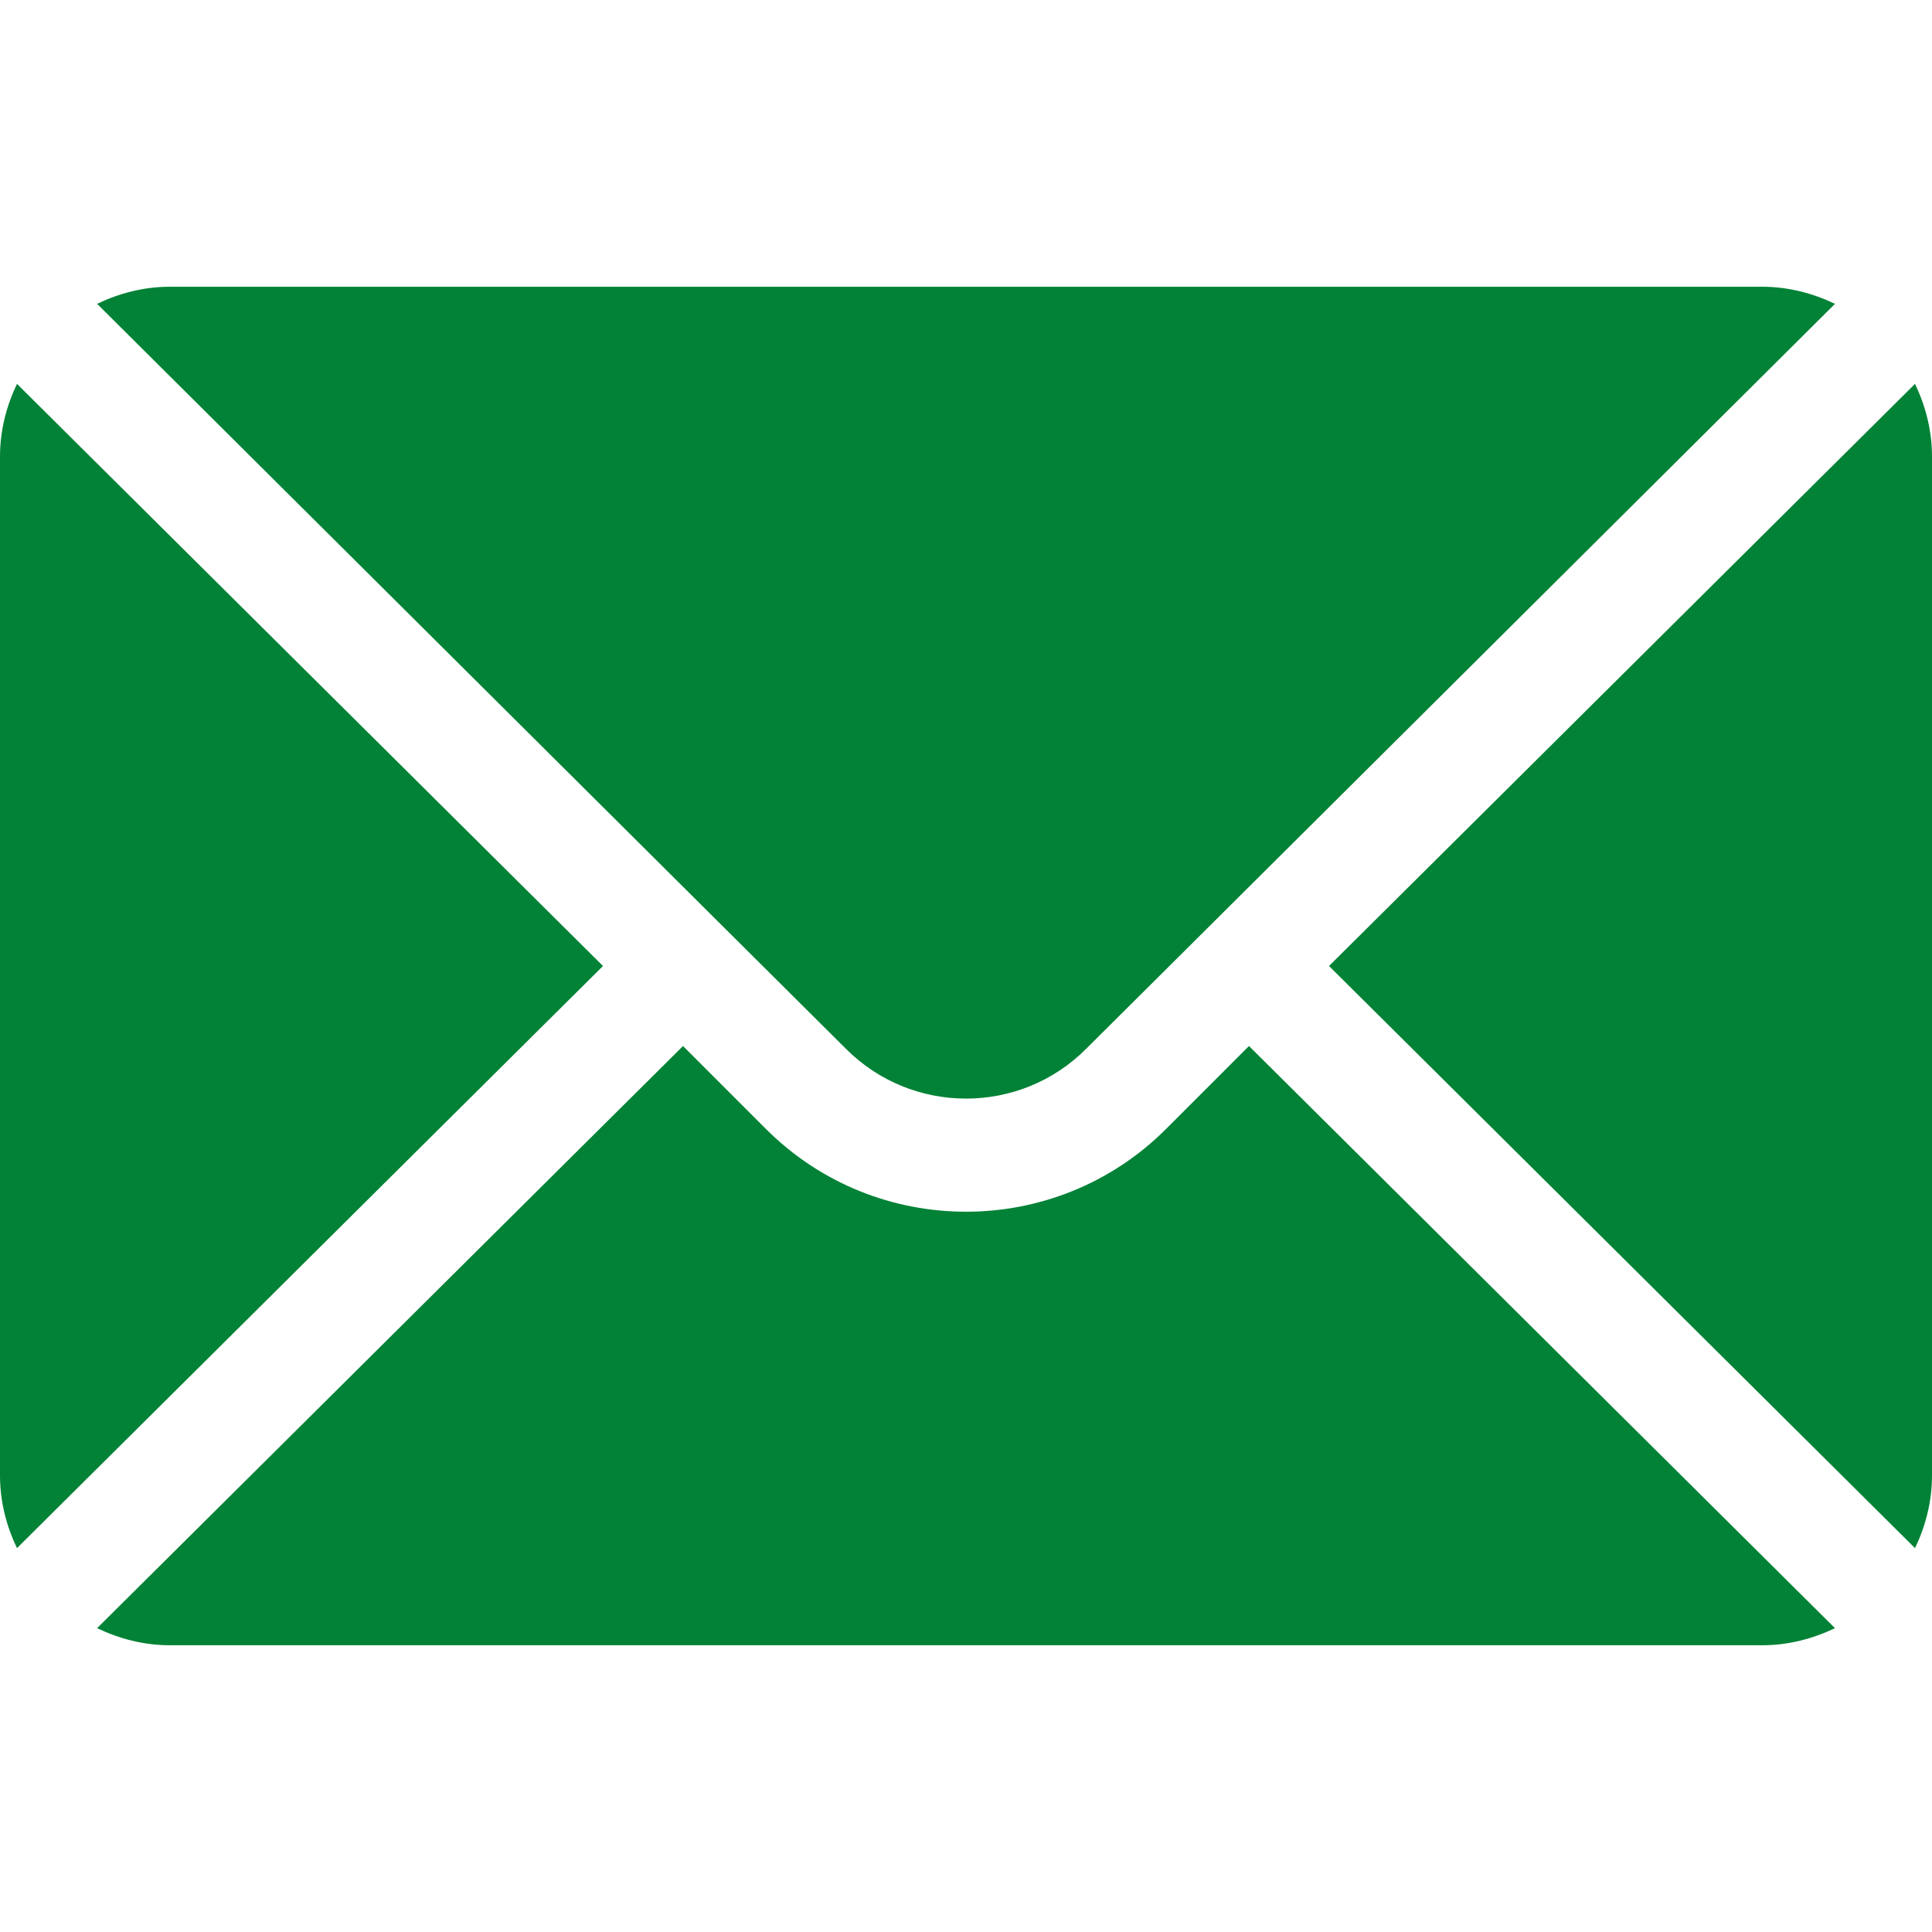
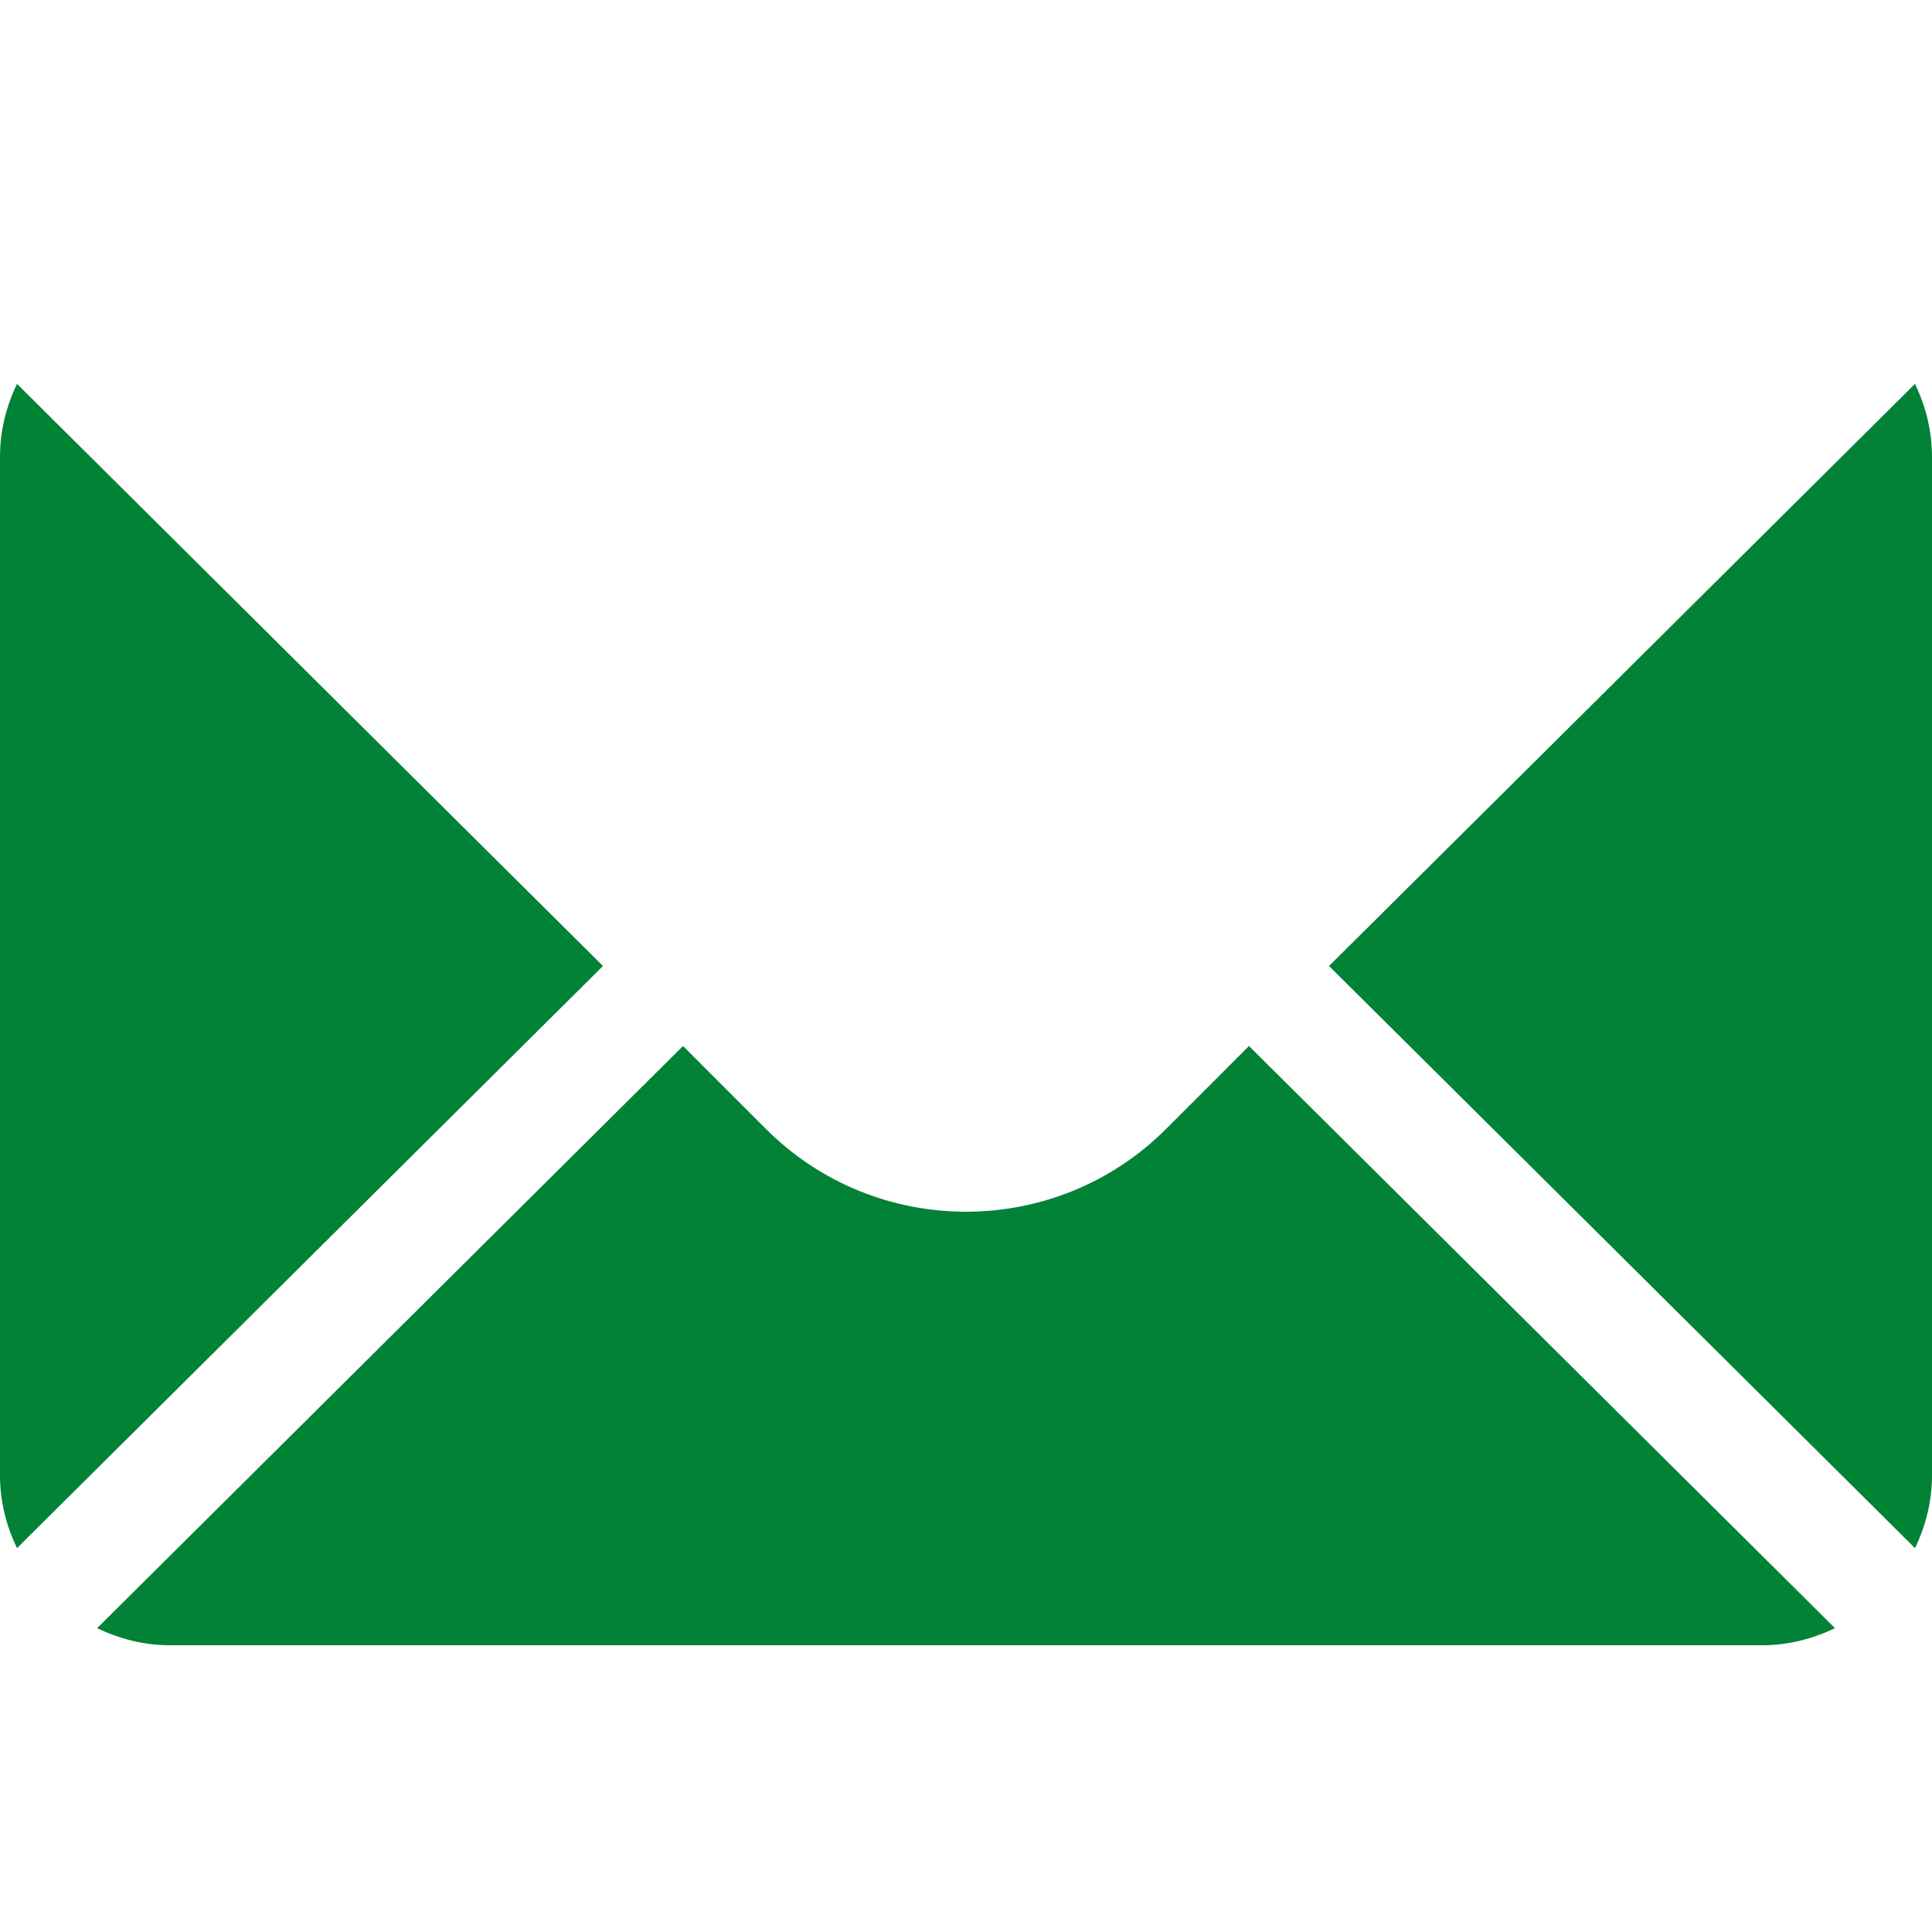
<svg xmlns="http://www.w3.org/2000/svg" width="19" height="19" viewBox="0 0 19 19" fill="none">
  <g clip-path="url(#clip0)">
    <path d="M18.833 3.775L13.07 9.5L18.833 15.225C18.937 15.008 19 14.767 19 14.51V4.49C19 4.233 18.937 3.993 18.833 3.775Z" fill="#028236" />
-     <path d="M17.33 2.82H1.67C1.413 2.82 1.172 2.884 0.955 2.988L8.32 10.315C8.971 10.967 10.03 10.967 10.681 10.315L18.046 2.988C17.828 2.884 17.587 2.82 17.33 2.82Z" fill="#028236" />
    <path d="M0.167 3.775C0.063 3.993 0 4.233 0 4.49V14.51C0 14.767 0.063 15.008 0.167 15.225L5.93 9.5L0.167 3.775Z" fill="#028236" />
    <path d="M12.283 10.287L11.468 11.102C10.383 12.188 8.617 12.188 7.532 11.102L6.717 10.287L0.955 16.012C1.172 16.116 1.413 16.18 1.67 16.18H17.33C17.587 16.18 17.828 16.116 18.046 16.012L12.283 10.287Z" fill="#028236" />
  </g>
  <defs>
    <clipPath id="clip0">
      <rect width="19" height="19" fill="white" />
    </clipPath>
  </defs>
</svg>